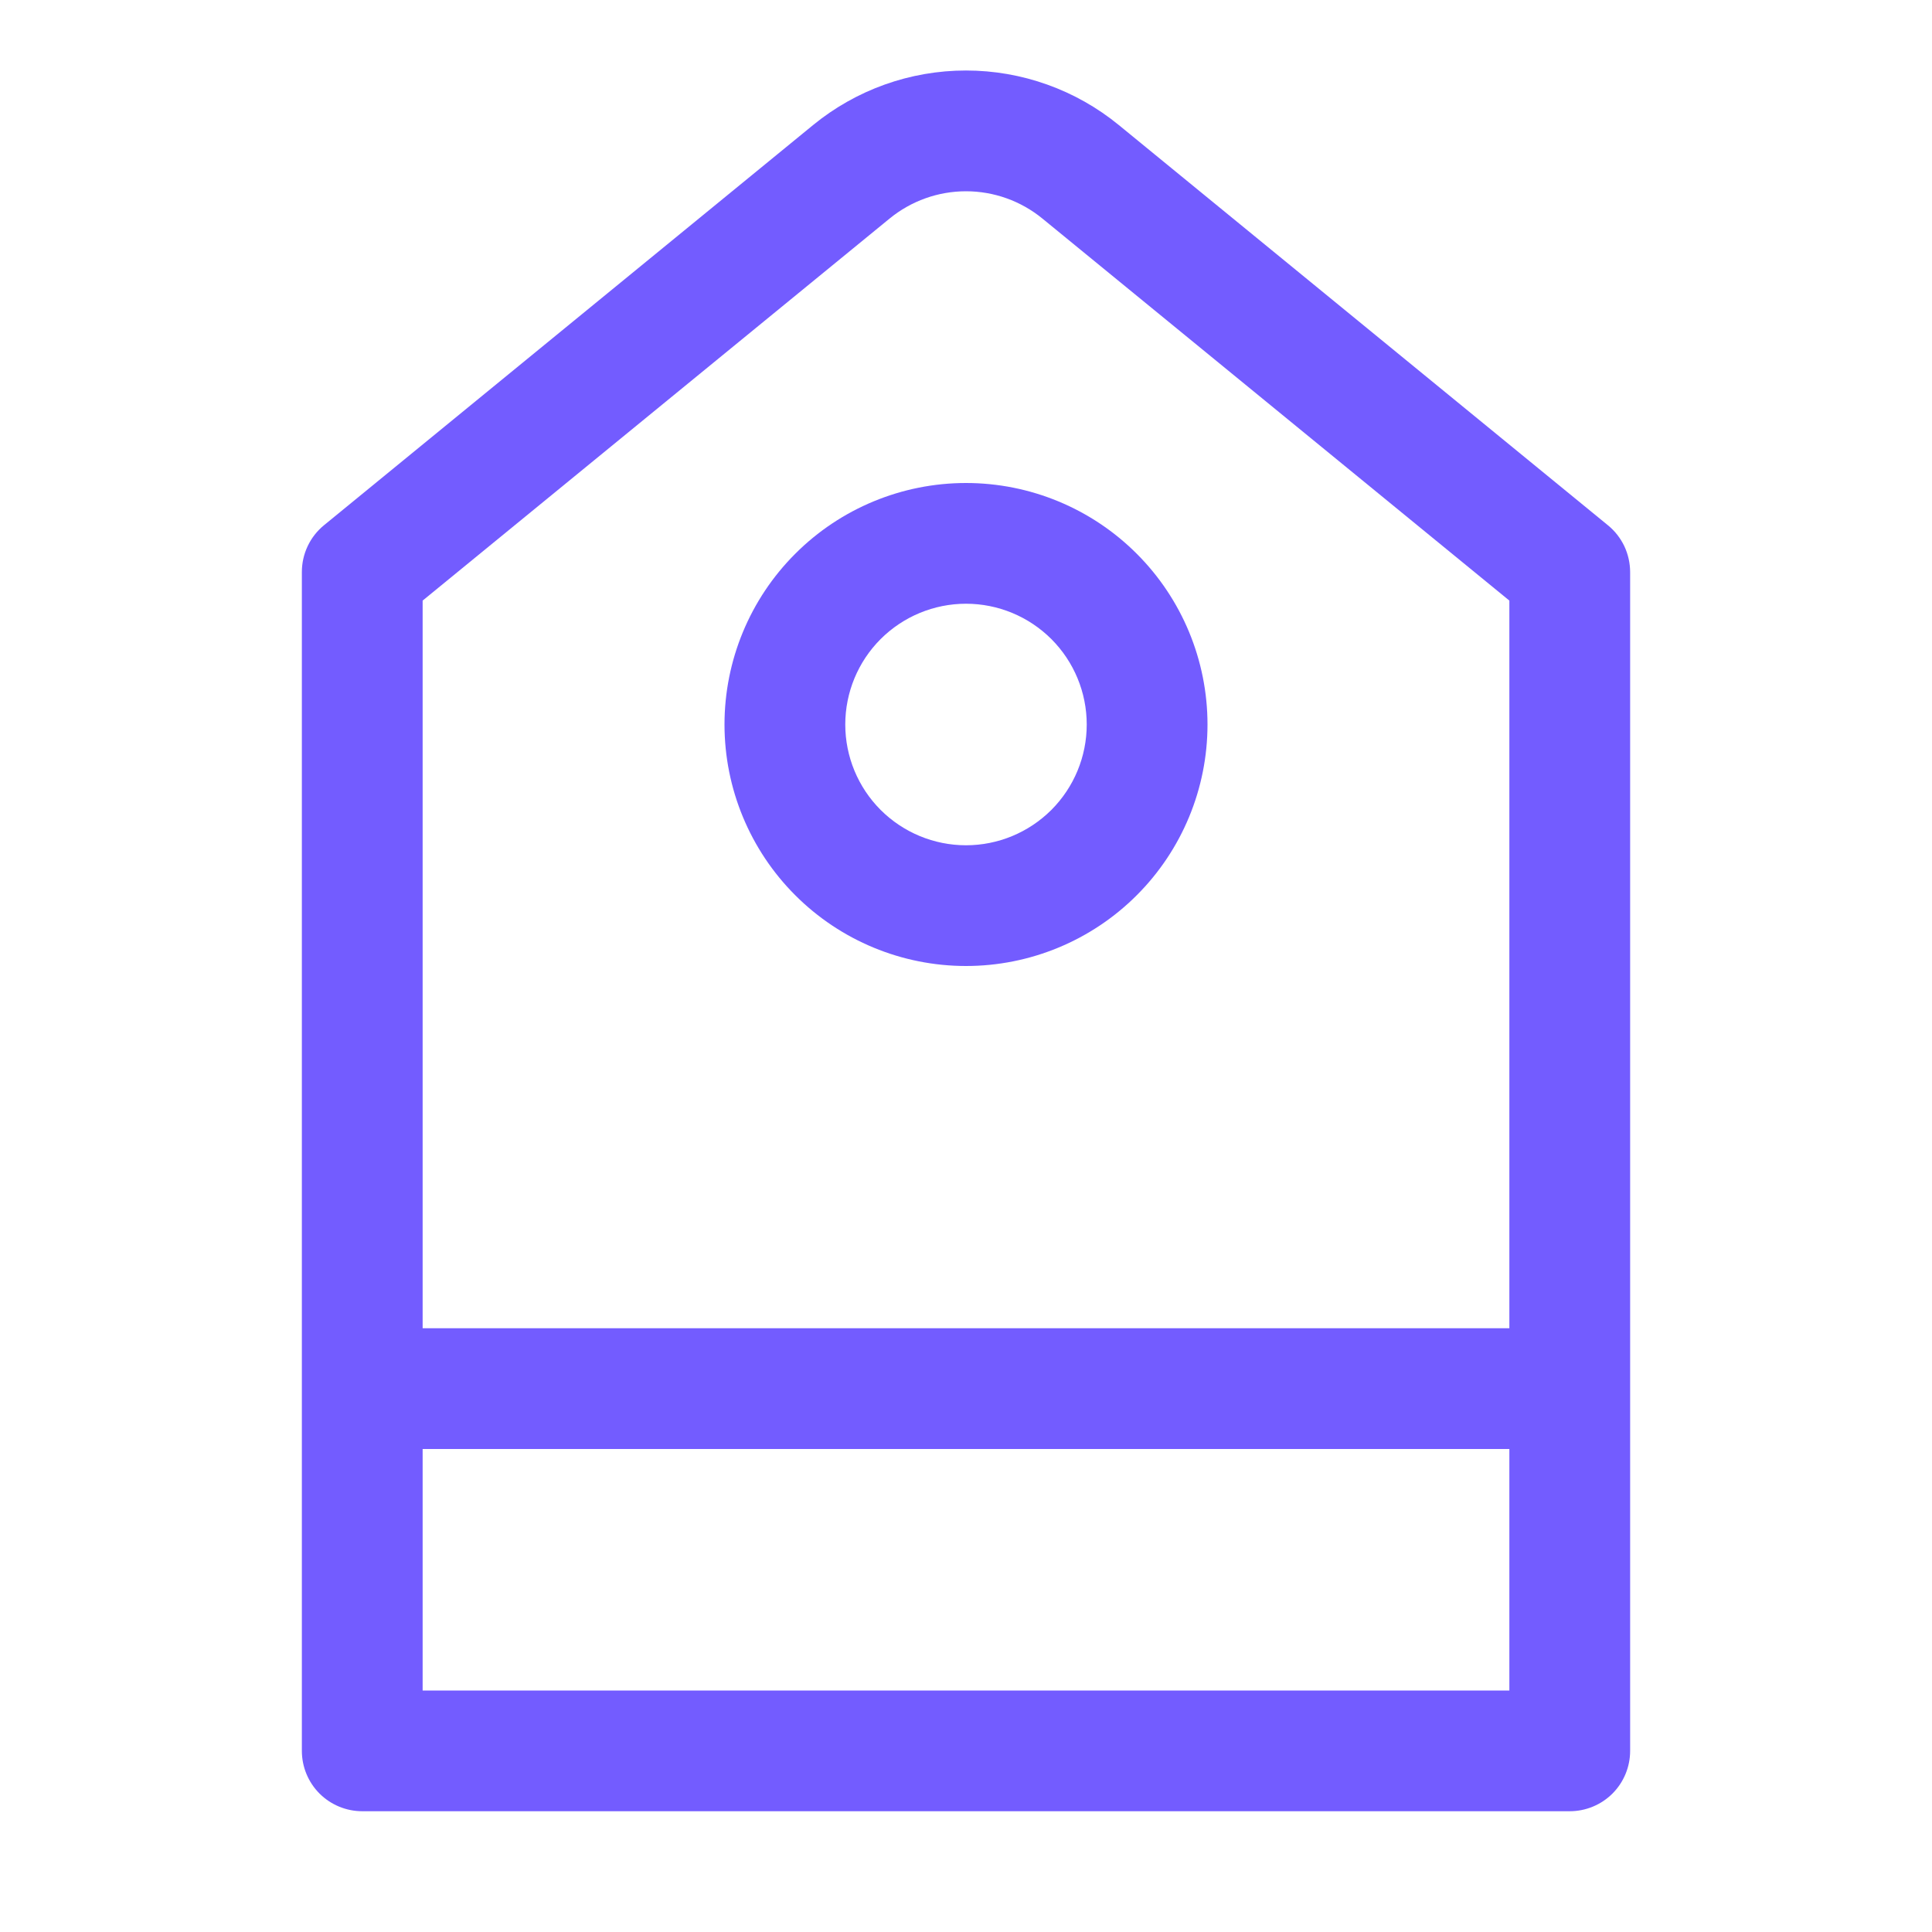
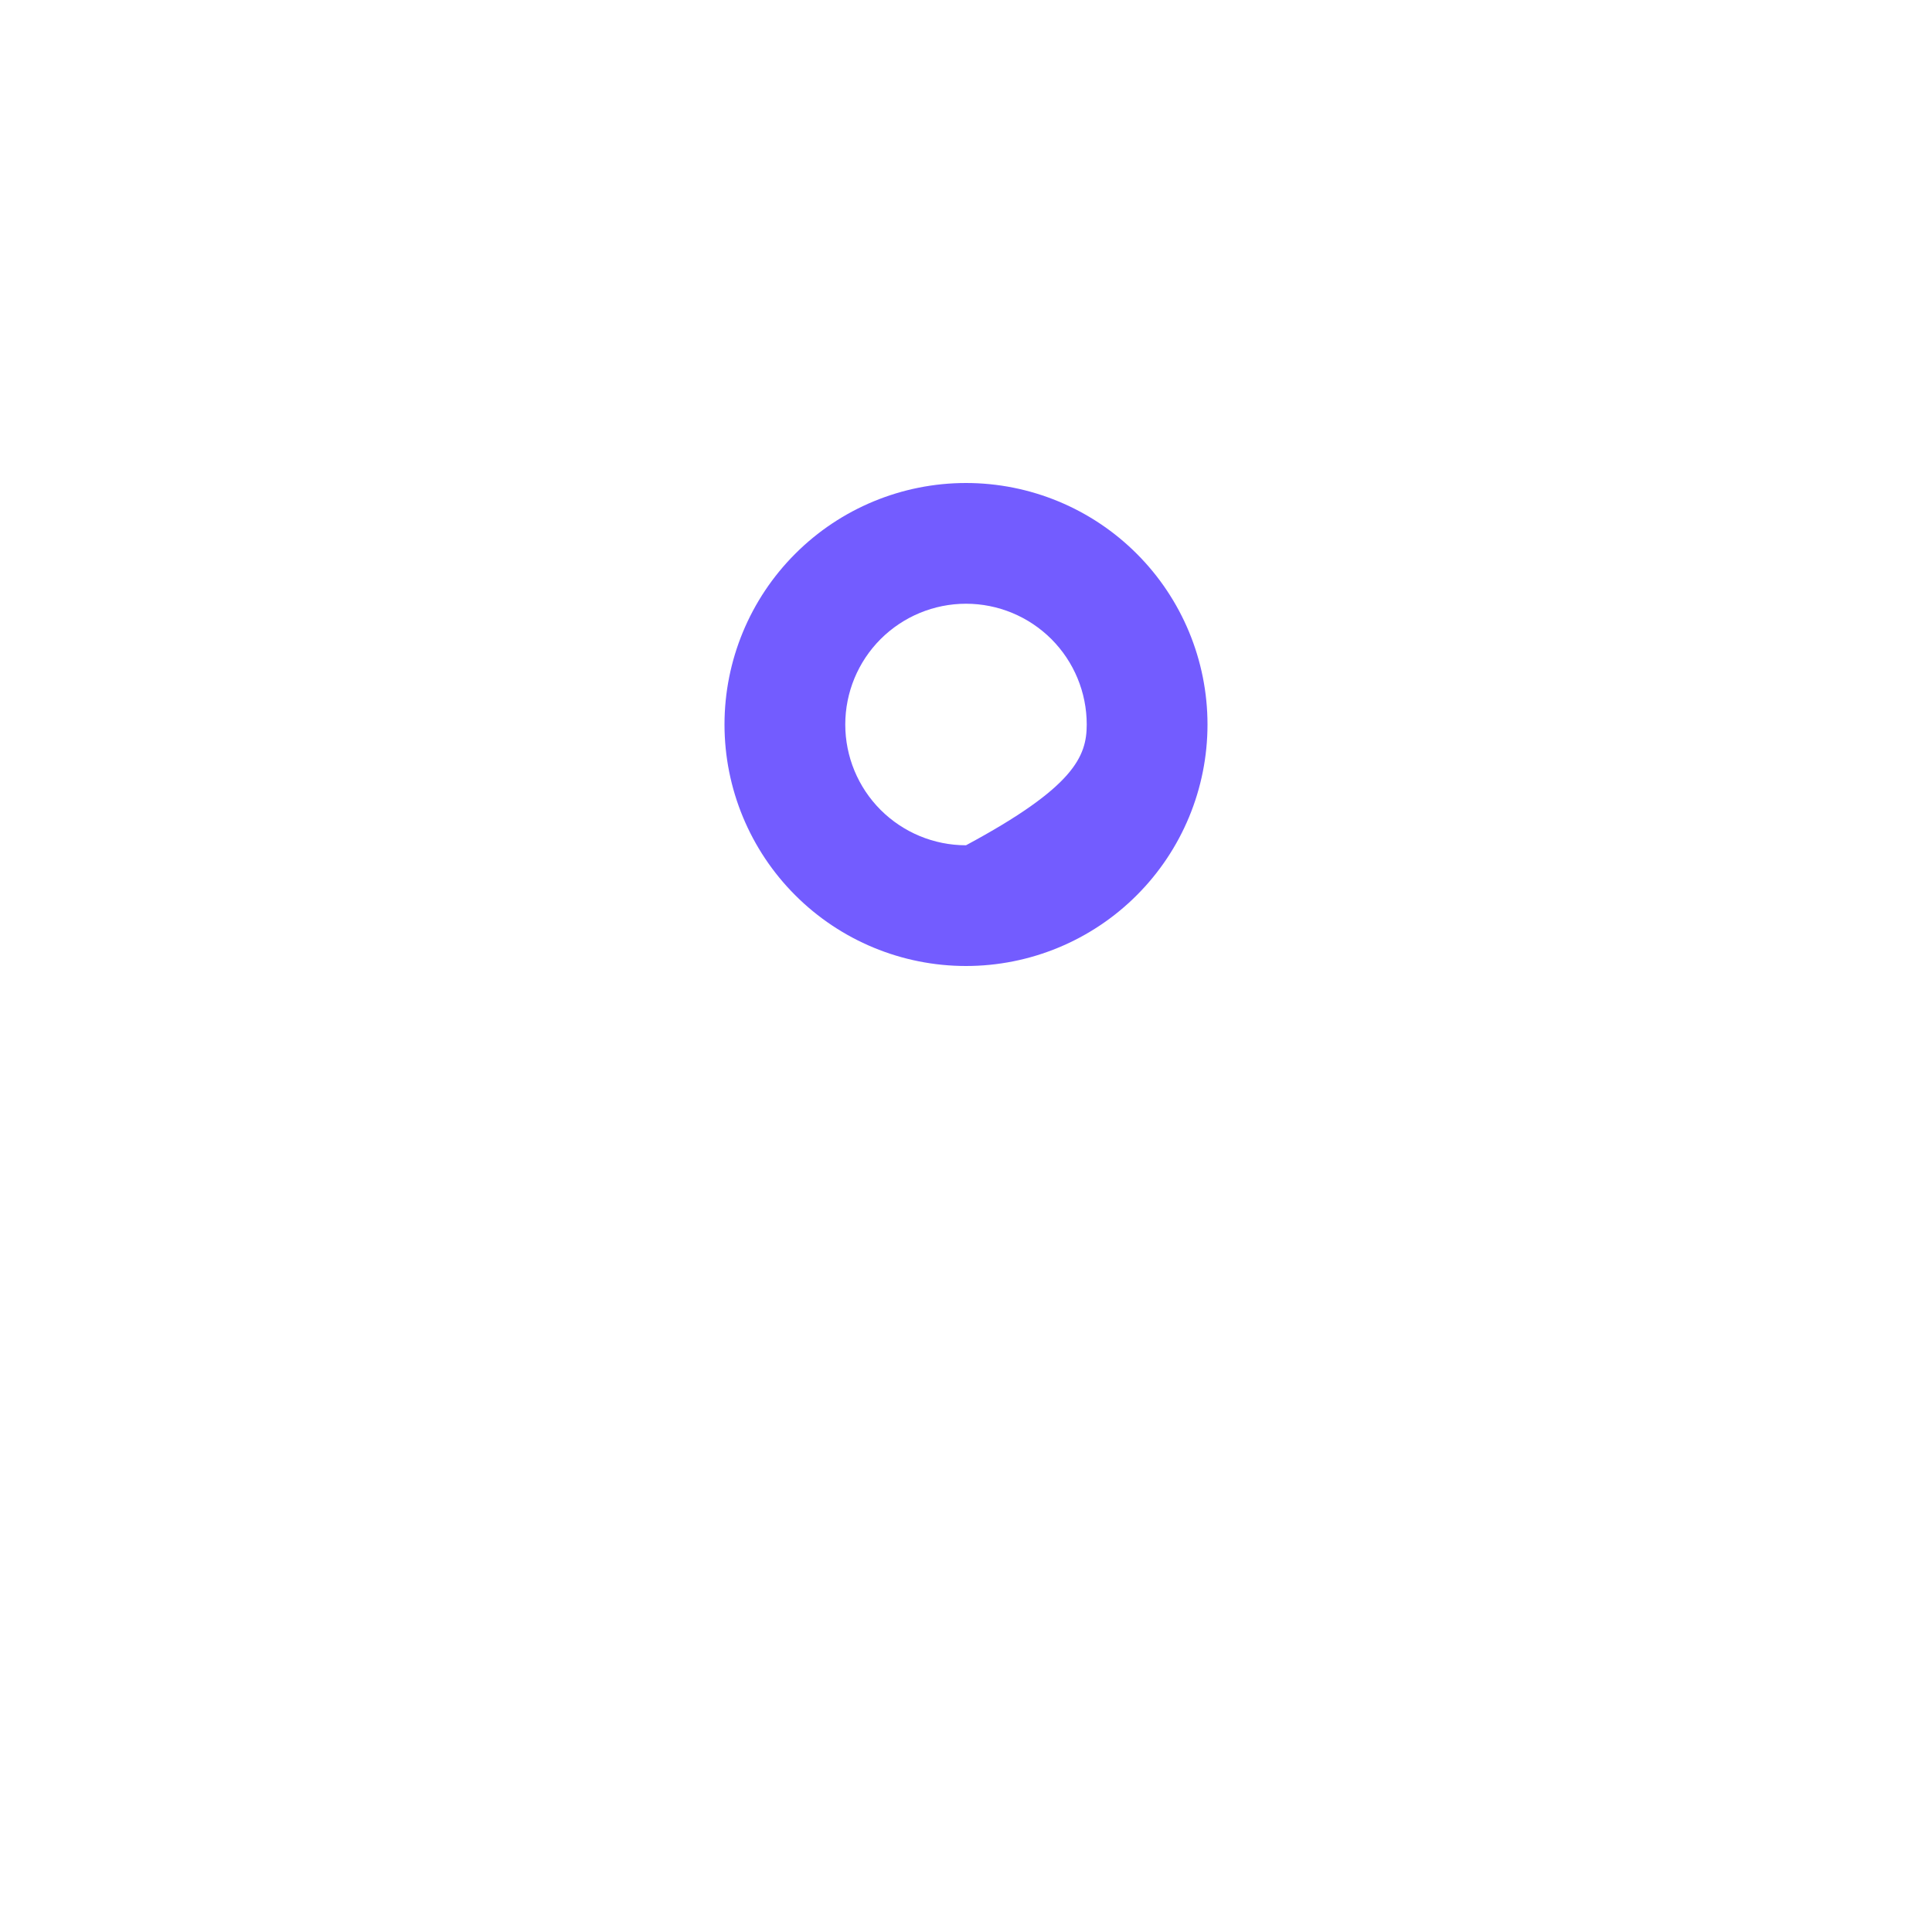
<svg xmlns="http://www.w3.org/2000/svg" width="45" height="45" viewBox="0 0 45 45" fill="none">
-   <path d="M9.844 30.937H35.156V13.989L24.28 5.091C23.778 4.68 23.149 4.455 22.5 4.455C21.851 4.455 21.222 4.68 20.72 5.091L9.844 13.989V30.937ZM9.844 33.75V39.375H35.156V33.75H9.844ZM26.061 2.914L37.451 12.234C37.613 12.366 37.743 12.532 37.833 12.72C37.922 12.909 37.968 13.114 37.969 13.323V40.781C37.969 41.154 37.821 41.512 37.557 41.776C37.293 42.039 36.935 42.187 36.562 42.187H8.438C8.065 42.187 7.707 42.039 7.443 41.776C7.179 41.512 7.031 41.154 7.031 40.781V13.323C7.031 13.114 7.077 12.909 7.166 12.721C7.255 12.532 7.385 12.366 7.546 12.234L18.937 2.914C19.942 2.091 21.2 1.642 22.499 1.642C23.797 1.642 25.056 2.091 26.061 2.914Z" fill="#735CFF" />
-   <path d="M22.5 19.688C23.246 19.688 23.961 19.391 24.489 18.864C25.016 18.336 25.312 17.621 25.312 16.875C25.312 16.129 25.016 15.414 24.489 14.886C23.961 14.359 23.246 14.062 22.5 14.062C21.754 14.062 21.039 14.359 20.511 14.886C19.984 15.414 19.688 16.129 19.688 16.875C19.688 17.621 19.984 18.336 20.511 18.864C21.039 19.391 21.754 19.688 22.5 19.688ZM22.5 22.5C21.008 22.5 19.577 21.907 18.523 20.852C17.468 19.798 16.875 18.367 16.875 16.875C16.875 15.383 17.468 13.952 18.523 12.898C19.577 11.843 21.008 11.25 22.5 11.25C23.992 11.25 25.423 11.843 26.477 12.898C27.532 13.952 28.125 15.383 28.125 16.875C28.125 18.367 27.532 19.798 26.477 20.852C25.423 21.907 23.992 22.5 22.5 22.5Z" fill="#735CFF" />
+   <path d="M22.5 19.688C25.016 18.336 25.312 17.621 25.312 16.875C25.312 16.129 25.016 15.414 24.489 14.886C23.961 14.359 23.246 14.062 22.5 14.062C21.754 14.062 21.039 14.359 20.511 14.886C19.984 15.414 19.688 16.129 19.688 16.875C19.688 17.621 19.984 18.336 20.511 18.864C21.039 19.391 21.754 19.688 22.5 19.688ZM22.5 22.5C21.008 22.5 19.577 21.907 18.523 20.852C17.468 19.798 16.875 18.367 16.875 16.875C16.875 15.383 17.468 13.952 18.523 12.898C19.577 11.843 21.008 11.25 22.5 11.25C23.992 11.25 25.423 11.843 26.477 12.898C27.532 13.952 28.125 15.383 28.125 16.875C28.125 18.367 27.532 19.798 26.477 20.852C25.423 21.907 23.992 22.5 22.5 22.5Z" fill="#735CFF" />
</svg>